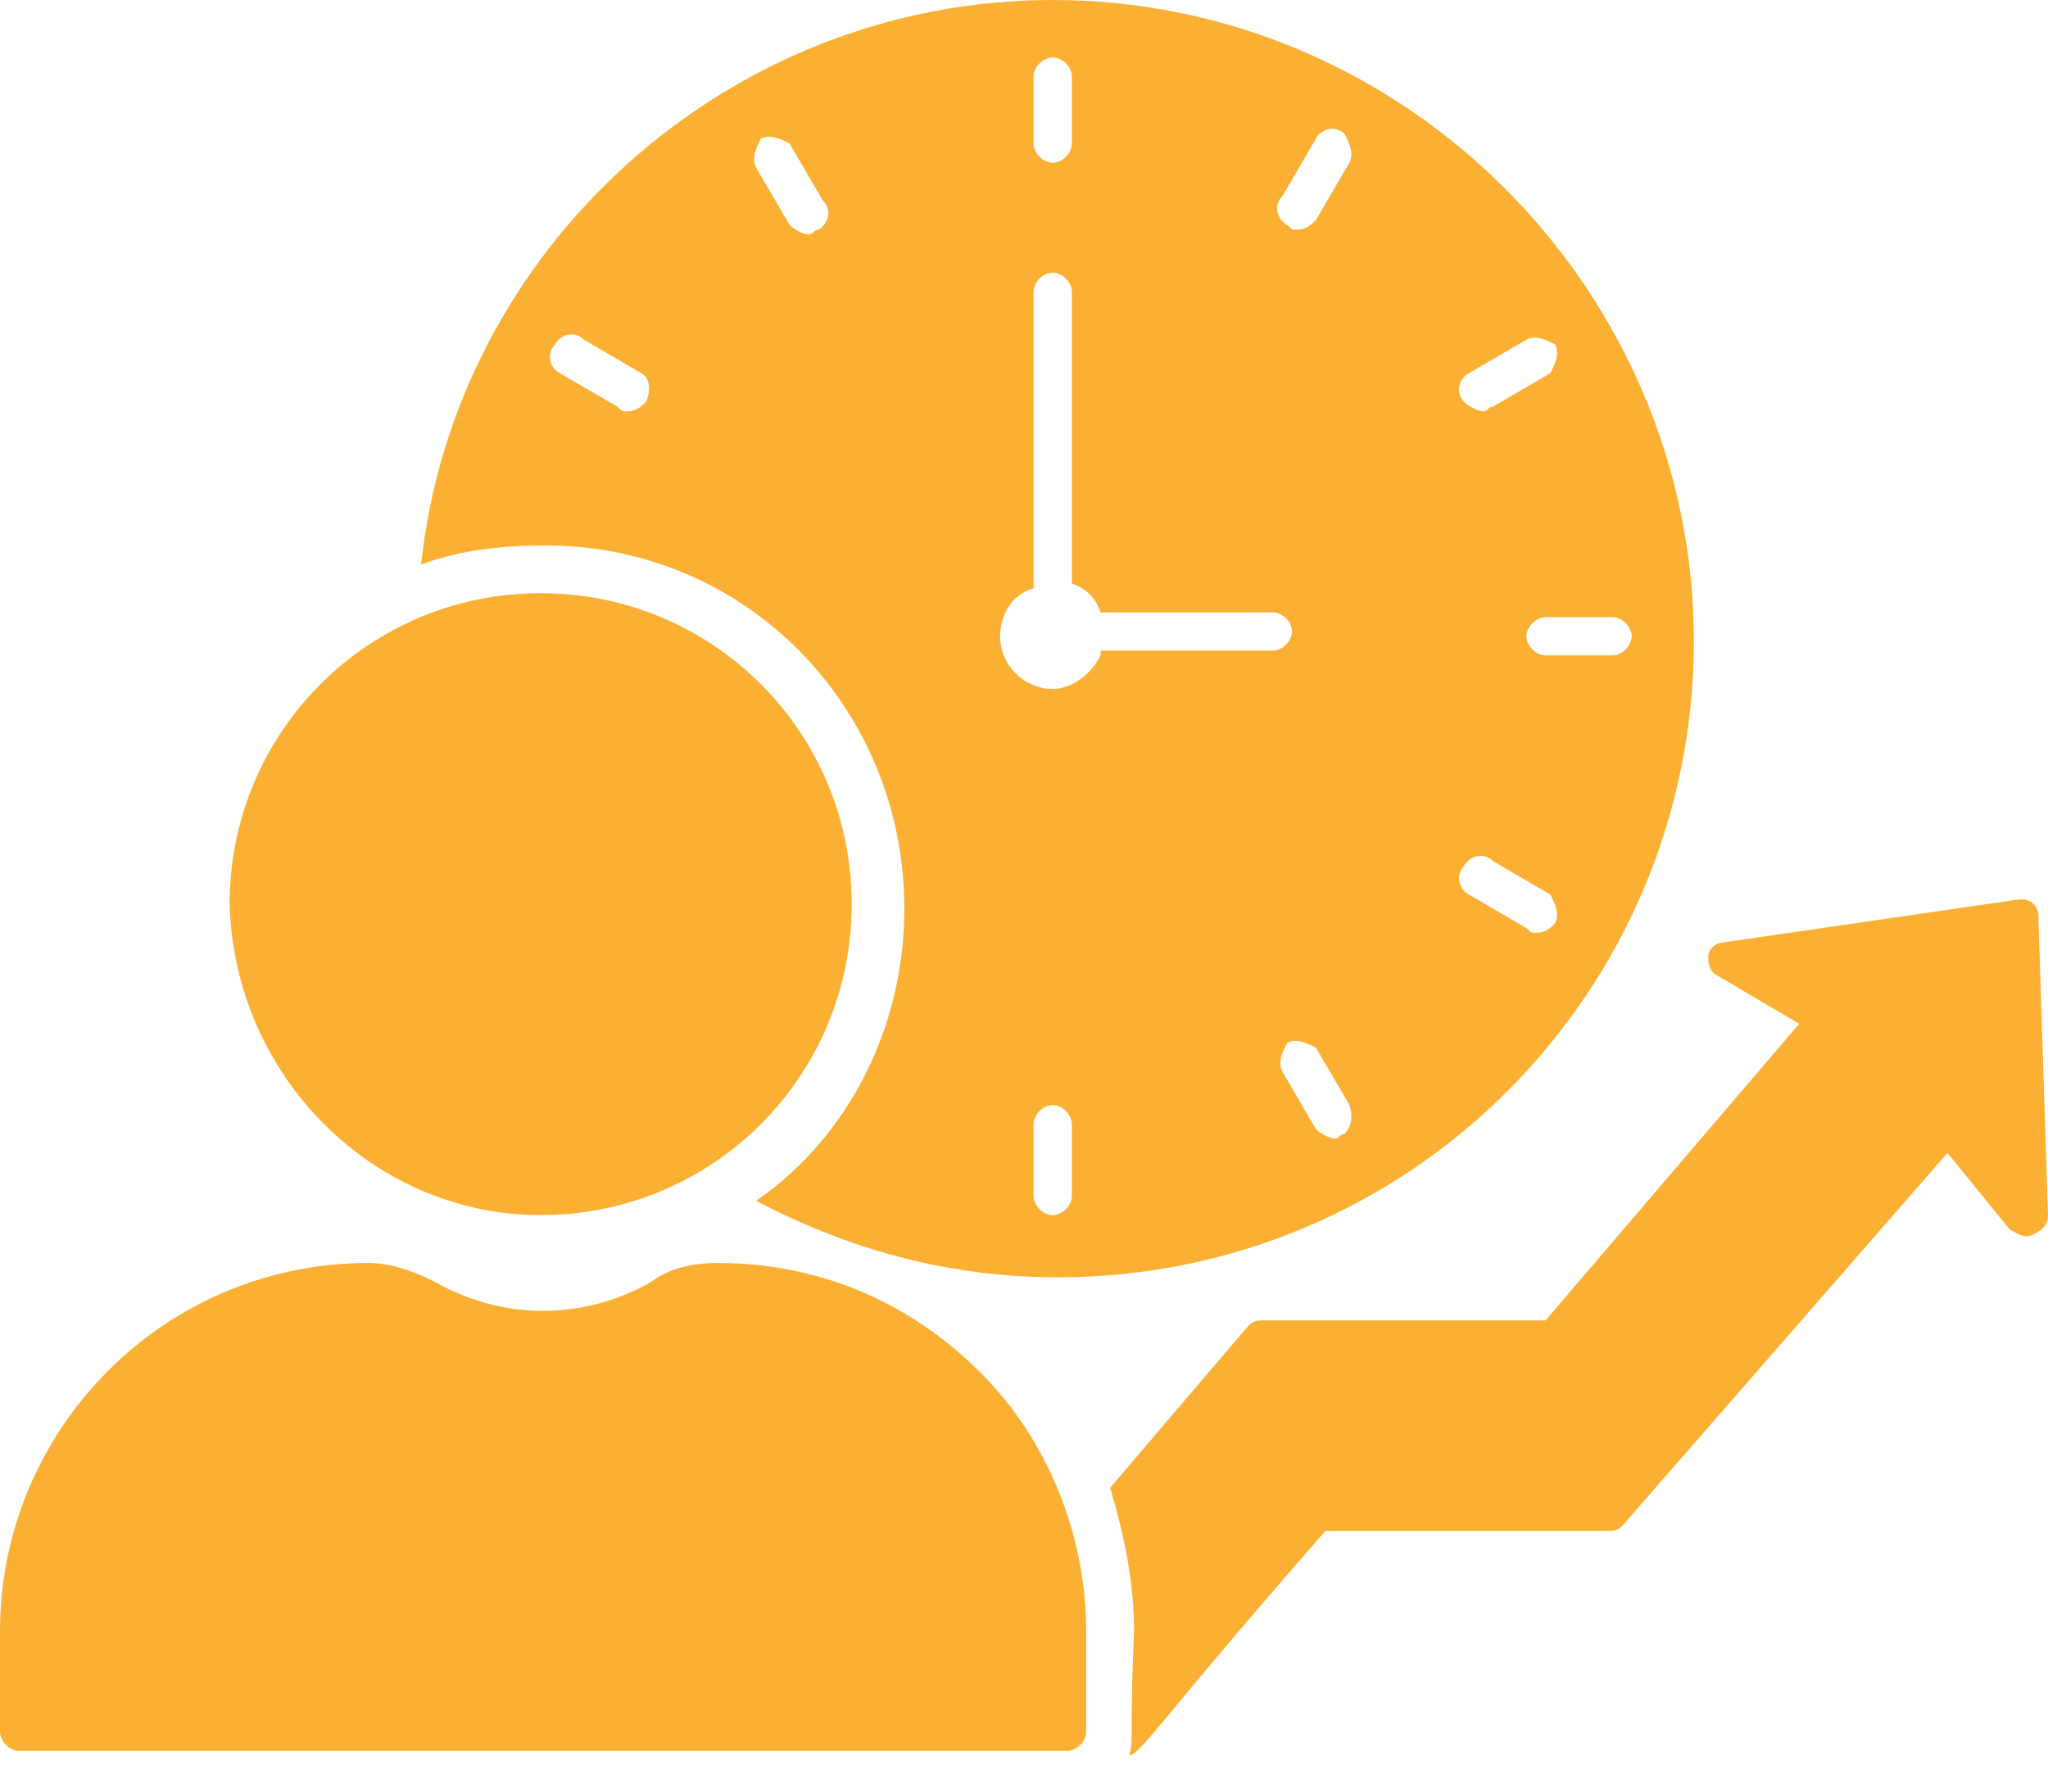
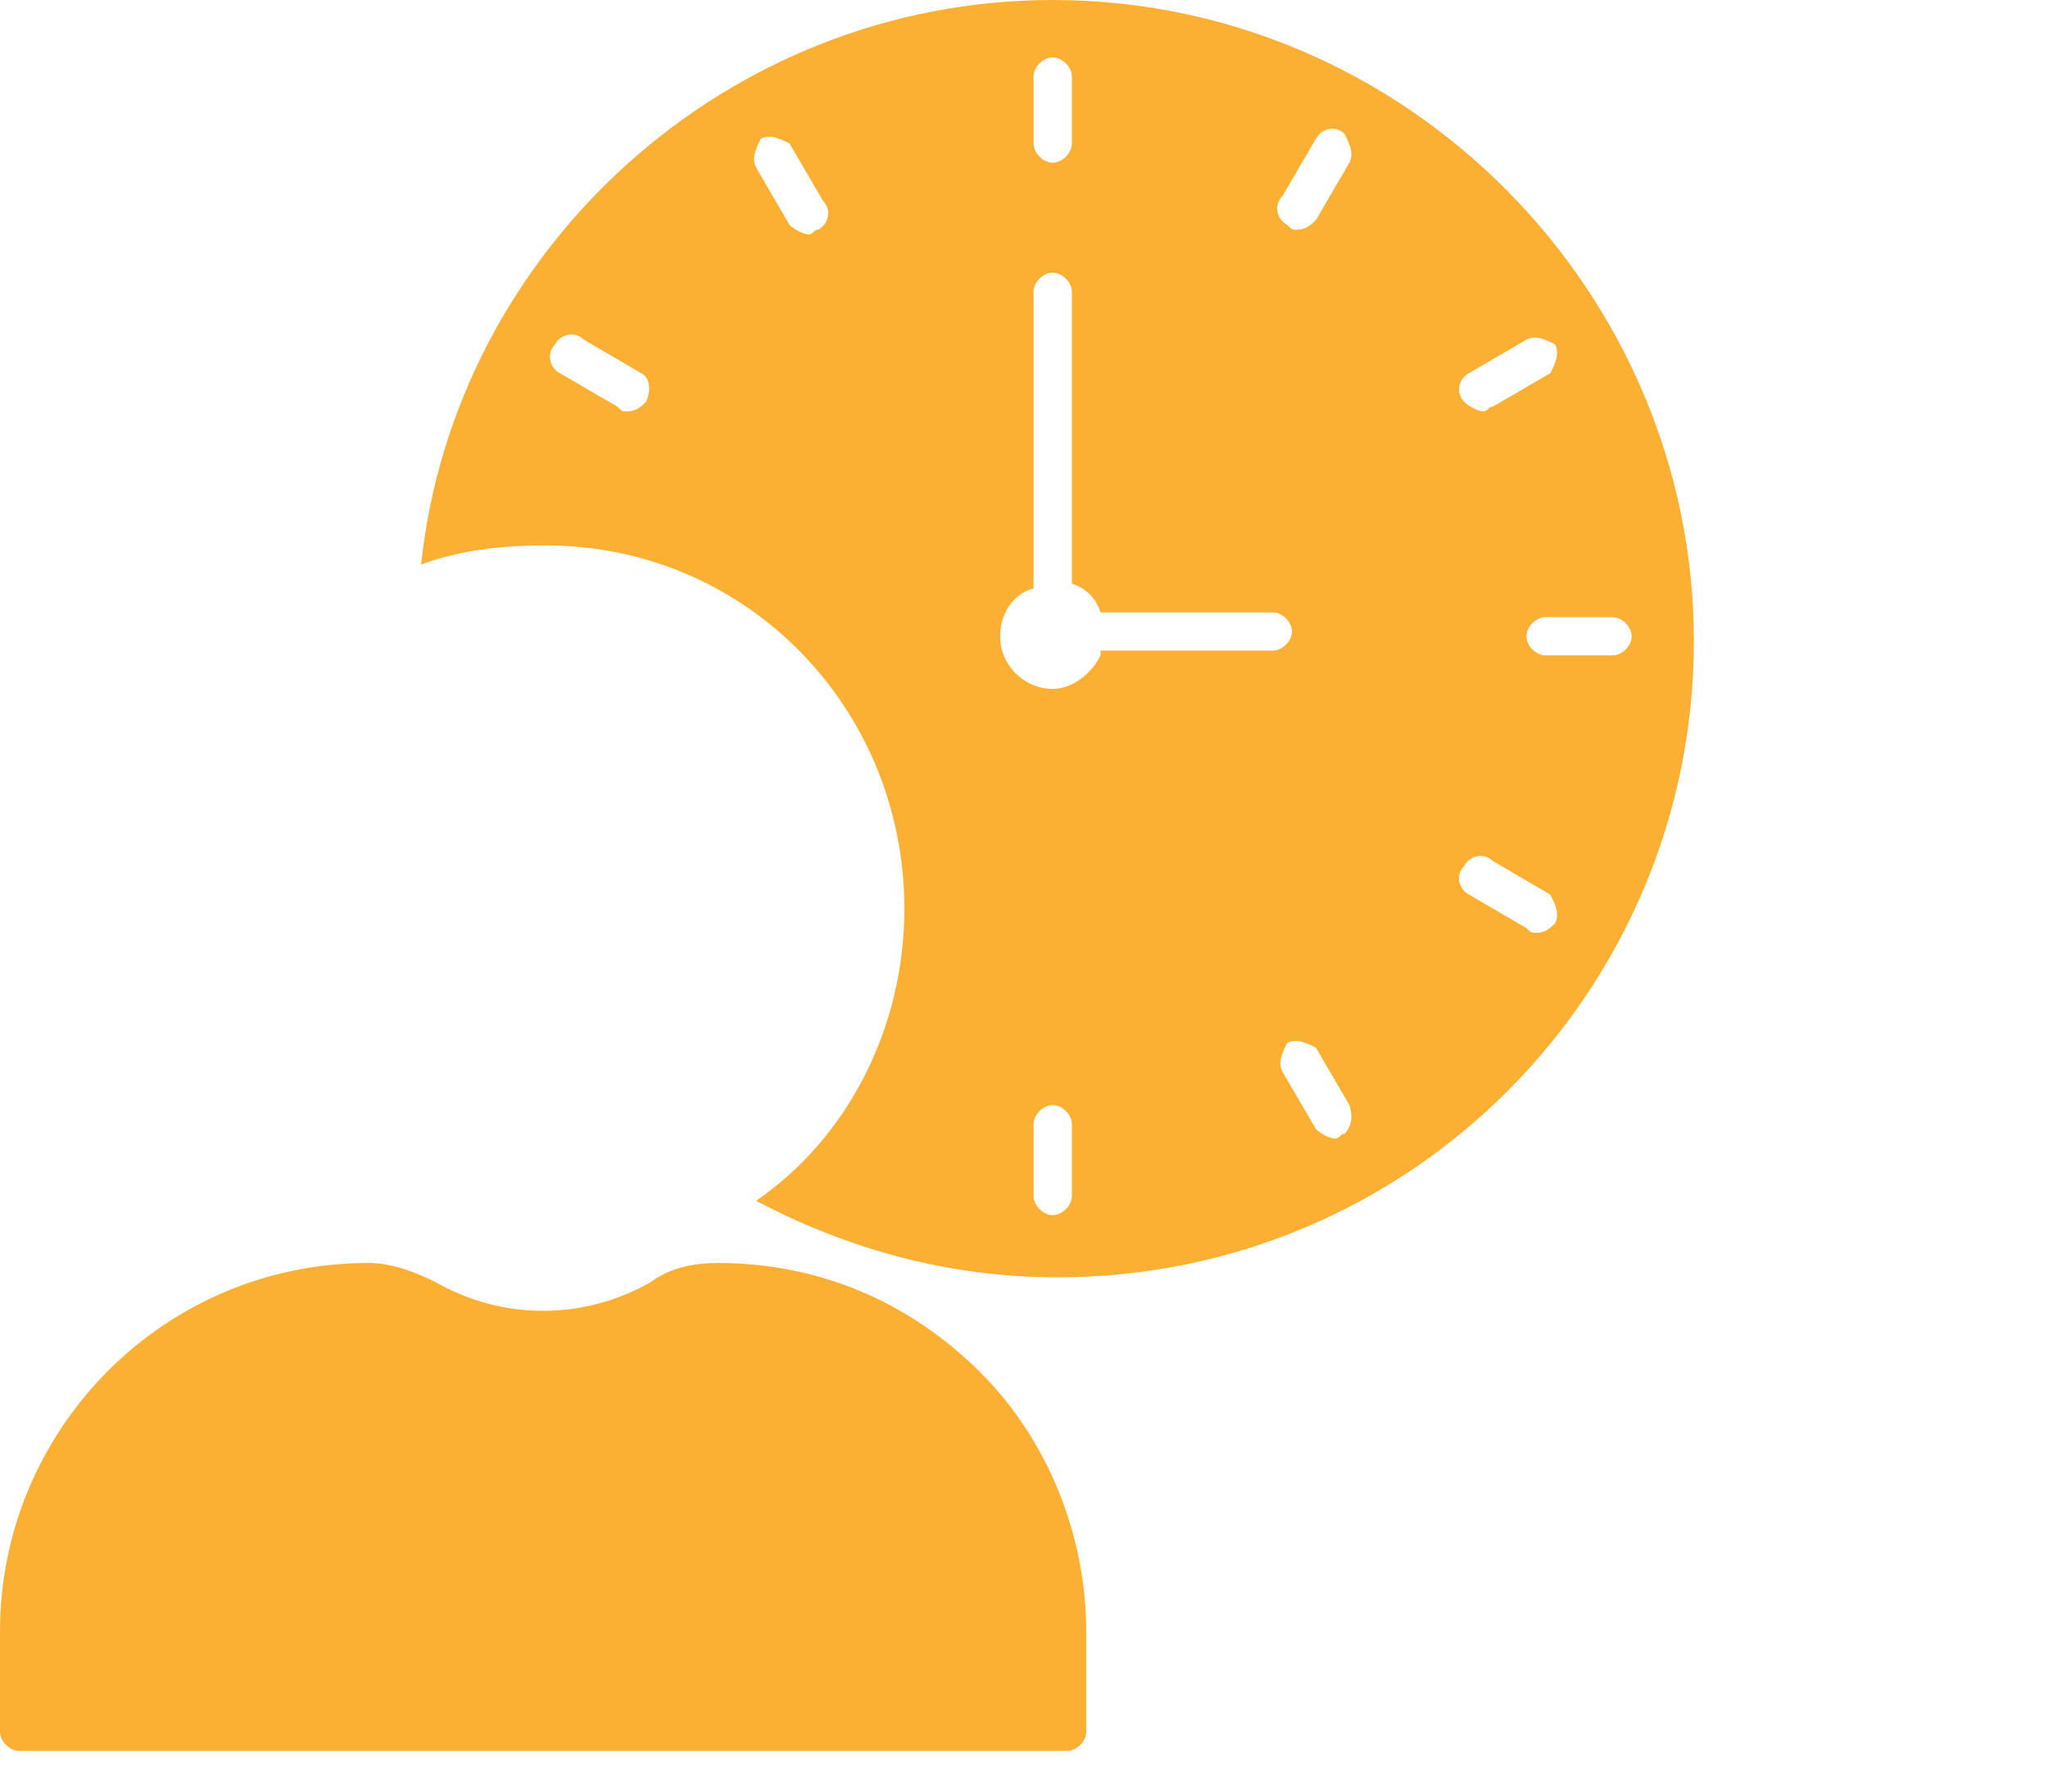
<svg xmlns="http://www.w3.org/2000/svg" width="24" height="21" viewBox="0 0 24 21" fill="none">
  <path d="M12.336 0C8.523 0 5.327 2.916 4.935 6.617C5.383 6.449 5.888 6.393 6.393 6.393C8.748 6.393 10.598 8.299 10.598 10.654C10.598 12.056 9.925 13.346 8.86 14.075C9.925 14.636 11.103 14.972 12.393 14.972C16.542 14.972 19.85 11.607 19.85 7.514C19.85 3.421 16.486 0 12.336 0ZM7.57 4.71C7.514 4.766 7.458 4.822 7.346 4.822C7.29 4.822 7.29 4.822 7.234 4.766L6.561 4.374C6.449 4.318 6.393 4.15 6.505 4.037C6.561 3.925 6.729 3.869 6.841 3.981L7.514 4.374C7.626 4.43 7.626 4.598 7.57 4.71ZM9.589 2.692C9.533 2.692 9.533 2.748 9.477 2.748C9.421 2.748 9.308 2.692 9.252 2.635L8.86 1.963C8.804 1.85 8.86 1.738 8.916 1.626C9.028 1.57 9.14 1.626 9.252 1.682L9.645 2.355C9.757 2.467 9.701 2.635 9.589 2.692ZM17.215 4.374L17.888 3.981C18 3.925 18.112 3.981 18.224 4.037C18.28 4.15 18.224 4.262 18.168 4.374L17.495 4.766C17.439 4.766 17.439 4.822 17.383 4.822C17.327 4.822 17.215 4.766 17.159 4.71C17.047 4.598 17.103 4.43 17.215 4.374ZM12.112 0.897C12.112 0.785 12.224 0.673 12.336 0.673C12.449 0.673 12.561 0.785 12.561 0.897V1.682C12.561 1.794 12.449 1.907 12.336 1.907C12.224 1.907 12.112 1.794 12.112 1.682V0.897ZM12.561 14.019C12.561 14.131 12.449 14.243 12.336 14.243C12.224 14.243 12.112 14.131 12.112 14.019V13.178C12.112 13.065 12.224 12.953 12.336 12.953C12.449 12.953 12.561 13.065 12.561 13.178V14.019ZM12.897 7.682C12.785 7.907 12.561 8.075 12.336 8.075C12 8.075 11.72 7.794 11.72 7.458C11.72 7.178 11.888 6.953 12.112 6.897V3.421C12.112 3.308 12.224 3.196 12.336 3.196C12.449 3.196 12.561 3.308 12.561 3.421V6.841C12.729 6.897 12.841 7.009 12.897 7.178H14.916C15.028 7.178 15.14 7.29 15.14 7.402C15.14 7.514 15.028 7.626 14.916 7.626H12.897V7.682ZM15.757 13.29C15.701 13.29 15.701 13.346 15.645 13.346C15.589 13.346 15.477 13.29 15.421 13.234L15.028 12.561C14.972 12.448 15.028 12.336 15.084 12.224C15.196 12.168 15.308 12.224 15.421 12.28L15.813 12.953C15.869 13.121 15.813 13.234 15.757 13.29ZM15.813 1.907L15.421 2.579C15.364 2.635 15.308 2.692 15.196 2.692C15.14 2.692 15.14 2.692 15.084 2.635C14.972 2.579 14.916 2.411 15.028 2.299L15.421 1.626C15.477 1.514 15.645 1.458 15.757 1.57C15.813 1.682 15.869 1.794 15.813 1.907ZM18.224 10.822C18.168 10.879 18.112 10.934 18 10.934C17.944 10.934 17.944 10.934 17.888 10.879L17.215 10.486C17.103 10.43 17.047 10.262 17.159 10.149C17.215 10.037 17.383 9.981 17.495 10.093L18.168 10.486C18.224 10.598 18.28 10.71 18.224 10.822ZM18.897 7.682H18.112C18 7.682 17.888 7.57 17.888 7.458C17.888 7.346 18 7.234 18.112 7.234H18.897C19.009 7.234 19.121 7.346 19.121 7.458C19.121 7.57 19.009 7.682 18.897 7.682Z" fill="#FBB034" />
  <path d="M11.495 16.093C10.654 15.252 9.589 14.804 8.411 14.804C8.131 14.804 7.85 14.86 7.626 15.028C6.841 15.477 5.888 15.477 5.103 15.028C4.878 14.916 4.598 14.804 4.318 14.804C1.907 14.804 0 16.766 0 19.121V20.299C0 20.411 0.112 20.523 0.224 20.523H12.505C12.617 20.523 12.729 20.411 12.729 20.299V19.121C12.729 18 12.28 16.878 11.495 16.093Z" fill="#FBB034" />
-   <path d="M6.336 14.243C8.355 14.243 9.981 12.617 9.981 10.598C9.981 8.579 8.355 6.953 6.336 6.953C4.318 6.953 2.691 8.579 2.691 10.598C2.747 12.617 4.374 14.243 6.336 14.243Z" fill="#FBB034" />
-   <path d="M24 14.243C24 14.355 23.944 14.411 23.832 14.467C23.72 14.523 23.663 14.467 23.551 14.411L22.822 13.514L19.009 17.888C18.953 17.944 18.897 17.944 18.841 17.944H15.533C13.57 20.187 13.402 20.523 13.234 20.579C13.29 20.355 13.234 20.355 13.29 19.121C13.29 18.561 13.178 18 13.009 17.439L14.635 15.533C14.691 15.477 14.748 15.477 14.804 15.477H18.112L21.084 12L20.131 11.439C20.019 11.383 20.019 11.271 20.019 11.215C20.019 11.103 20.131 11.047 20.187 11.047L23.663 10.542C23.72 10.542 23.776 10.542 23.832 10.598C23.888 10.654 23.888 10.71 23.888 10.766L24 14.243Z" fill="#FBB034" />
</svg>